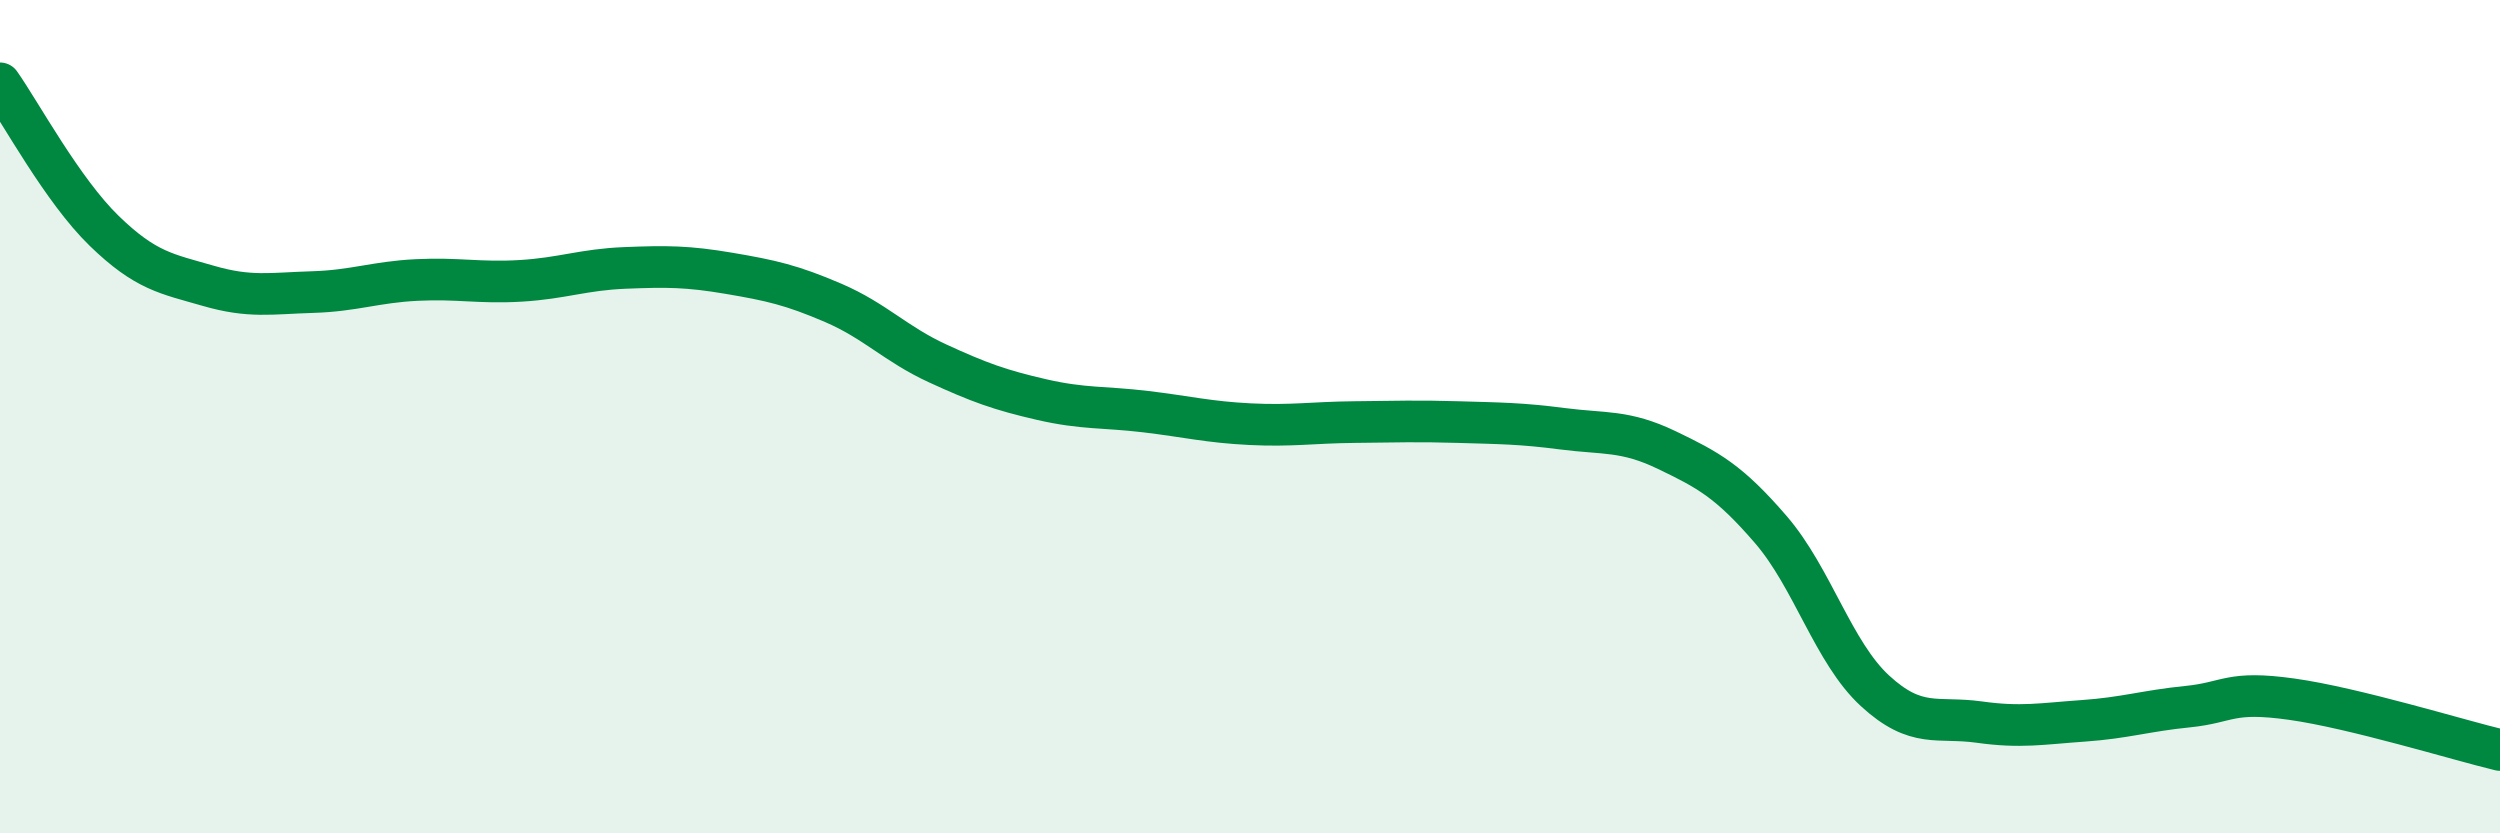
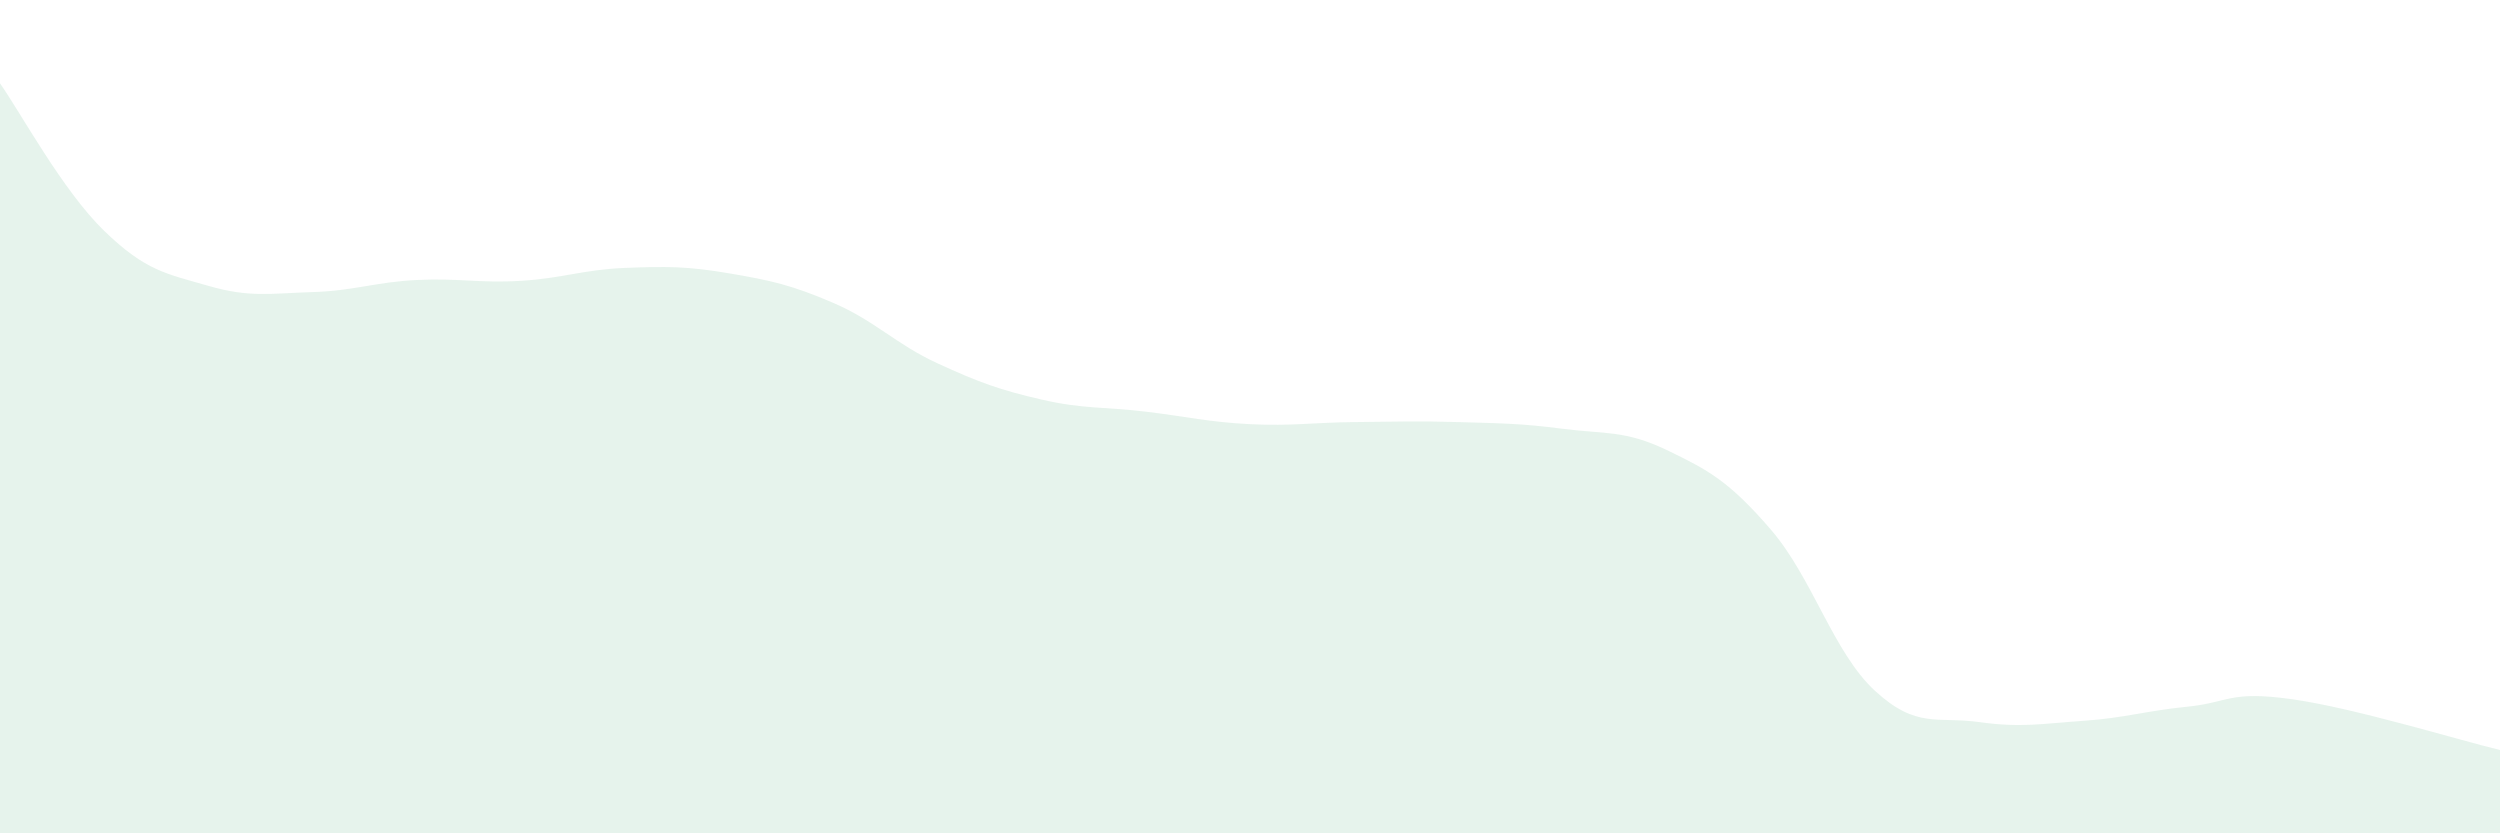
<svg xmlns="http://www.w3.org/2000/svg" width="60" height="20" viewBox="0 0 60 20">
  <path d="M 0,2 C 0.5,2.71 1.5,4.57 2.5,5.54 C 3.5,6.51 4,6.57 5,6.86 C 6,7.15 6.5,7.04 7.5,7.01 C 8.5,6.98 9,6.77 10,6.72 C 11,6.67 11.5,6.8 12.5,6.74 C 13.5,6.68 14,6.47 15,6.43 C 16,6.39 16.5,6.39 17.5,6.56 C 18.5,6.73 19,6.84 20,7.27 C 21,7.7 21.5,8.26 22.5,8.72 C 23.5,9.18 24,9.36 25,9.59 C 26,9.82 26.5,9.76 27.5,9.88 C 28.5,10 29,10.13 30,10.18 C 31,10.23 31.5,10.14 32.5,10.13 C 33.5,10.12 34,10.1 35,10.13 C 36,10.16 36.5,10.16 37.5,10.29 C 38.5,10.42 39,10.32 40,10.8 C 41,11.28 41.5,11.55 42.5,12.71 C 43.5,13.87 44,15.66 45,16.58 C 46,17.5 46.5,17.19 47.5,17.33 C 48.5,17.47 49,17.37 50,17.3 C 51,17.23 51.5,17.06 52.5,16.96 C 53.5,16.86 53.5,16.57 55,16.78 C 56.5,16.99 59,17.76 60,18L60 20L0 20Z" fill="#008740" opacity="0.1" stroke-linecap="round" stroke-linejoin="round" />
-   <path d="M 0,2 C 0.5,2.71 1.5,4.57 2.5,5.54 C 3.5,6.51 4,6.57 5,6.86 C 6,7.15 6.5,7.04 7.5,7.01 C 8.5,6.98 9,6.77 10,6.72 C 11,6.67 11.5,6.8 12.5,6.74 C 13.5,6.68 14,6.47 15,6.43 C 16,6.39 16.5,6.39 17.5,6.56 C 18.5,6.73 19,6.84 20,7.27 C 21,7.7 21.5,8.26 22.5,8.72 C 23.5,9.18 24,9.36 25,9.59 C 26,9.82 26.5,9.76 27.5,9.88 C 28.5,10 29,10.13 30,10.18 C 31,10.23 31.5,10.14 32.5,10.13 C 33.5,10.12 34,10.1 35,10.13 C 36,10.16 36.5,10.16 37.5,10.29 C 38.5,10.42 39,10.32 40,10.8 C 41,11.28 41.5,11.55 42.5,12.71 C 43.5,13.87 44,15.66 45,16.58 C 46,17.5 46.5,17.19 47.5,17.33 C 48.5,17.47 49,17.37 50,17.3 C 51,17.23 51.5,17.06 52.5,16.96 C 53.5,16.86 53.5,16.57 55,16.78 C 56.5,16.99 59,17.76 60,18" stroke="#008740" stroke-width="1" fill="none" stroke-linecap="round" stroke-linejoin="round" />
</svg>